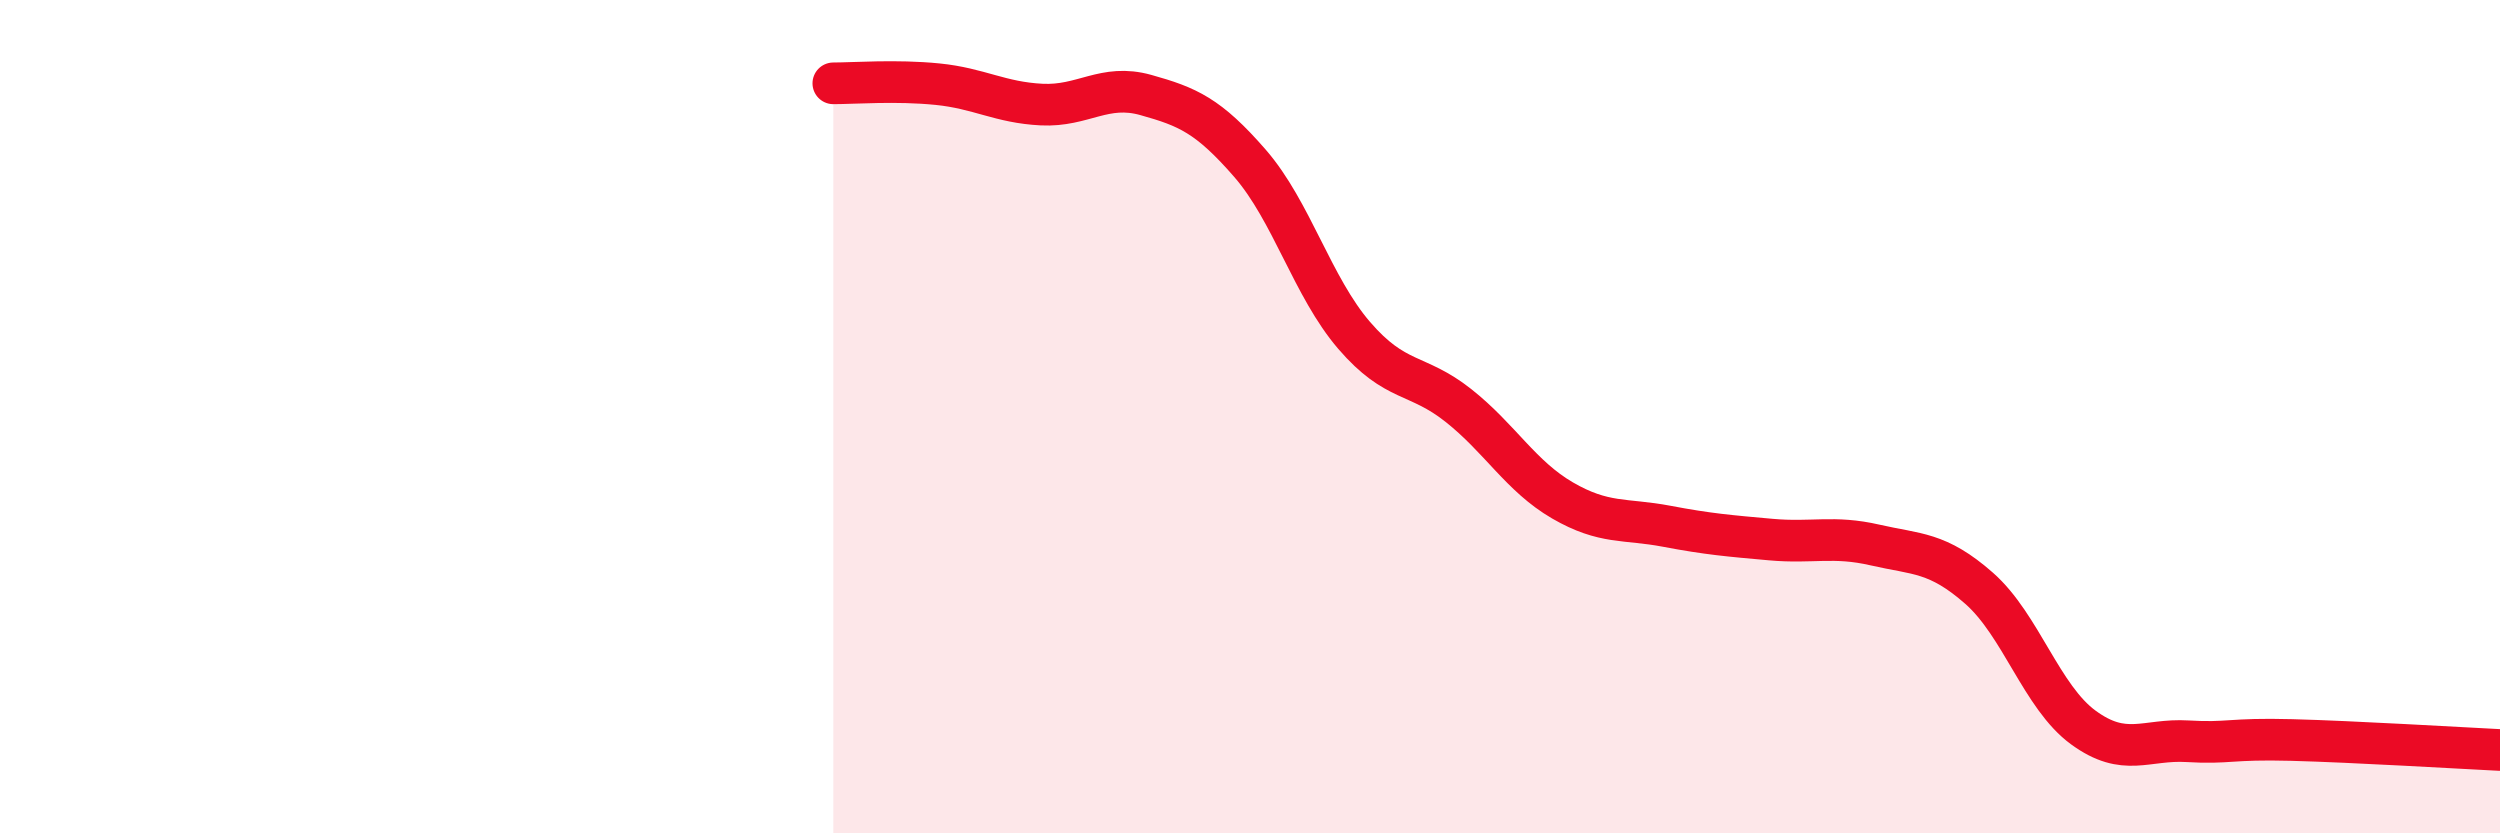
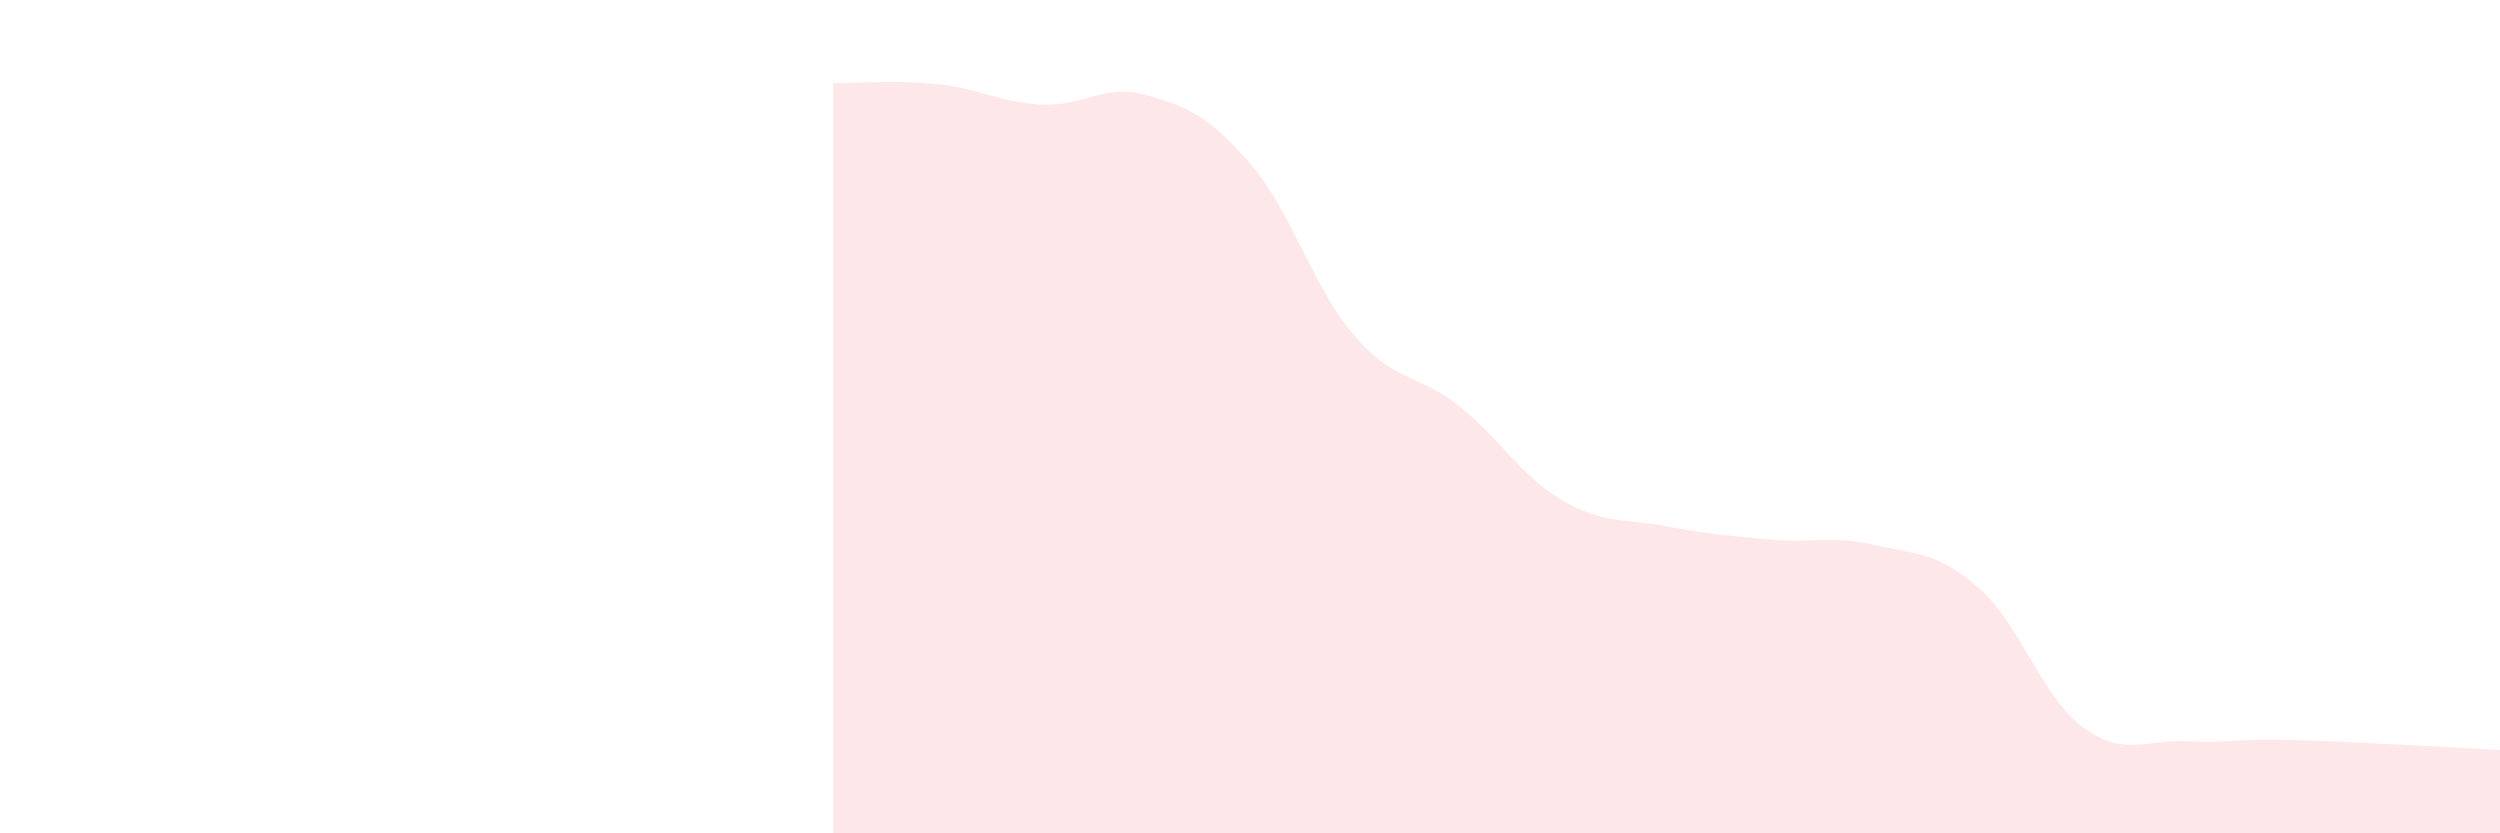
<svg xmlns="http://www.w3.org/2000/svg" width="60" height="20" viewBox="0 0 60 20">
  <path d="M 20,2 C 20.5,2 21.5,1.92 22.5,2.02 C 23.5,2.12 24,2.46 25,2.51 C 26,2.56 26.5,2 27.5,2.28 C 28.5,2.56 29,2.77 30,3.92 C 31,5.07 31.5,6.89 32.5,8.05 C 33.5,9.21 34,8.94 35,9.73 C 36,10.52 36.5,11.43 37.5,12.01 C 38.5,12.59 39,12.44 40,12.63 C 41,12.82 41.5,12.86 42.5,12.95 C 43.5,13.04 44,12.85 45,13.08 C 46,13.31 46.5,13.24 47.5,14.12 C 48.5,15 49,16.73 50,17.46 C 51,18.19 51.5,17.73 52.5,17.79 C 53.5,17.85 53.5,17.72 55,17.76 C 56.5,17.8 59,17.95 60,18L60 20L20 20Z" fill="#EB0A25" opacity="0.1" stroke-linecap="round" stroke-linejoin="round" />
-   <path d="M 20,2 C 20.5,2 21.5,1.92 22.5,2.02 C 23.5,2.12 24,2.46 25,2.51 C 26,2.56 26.5,2 27.5,2.28 C 28.5,2.56 29,2.77 30,3.92 C 31,5.07 31.5,6.89 32.5,8.05 C 33.5,9.21 34,8.94 35,9.73 C 36,10.52 36.5,11.43 37.5,12.01 C 38.5,12.59 39,12.44 40,12.63 C 41,12.82 41.5,12.86 42.5,12.95 C 43.5,13.04 44,12.85 45,13.08 C 46,13.31 46.5,13.24 47.5,14.12 C 48.5,15 49,16.73 50,17.46 C 51,18.19 51.5,17.73 52.5,17.79 C 53.5,17.85 53.5,17.72 55,17.76 C 56.5,17.8 59,17.95 60,18" stroke="#EB0A25" stroke-width="1" fill="none" stroke-linecap="round" stroke-linejoin="round" />
</svg>